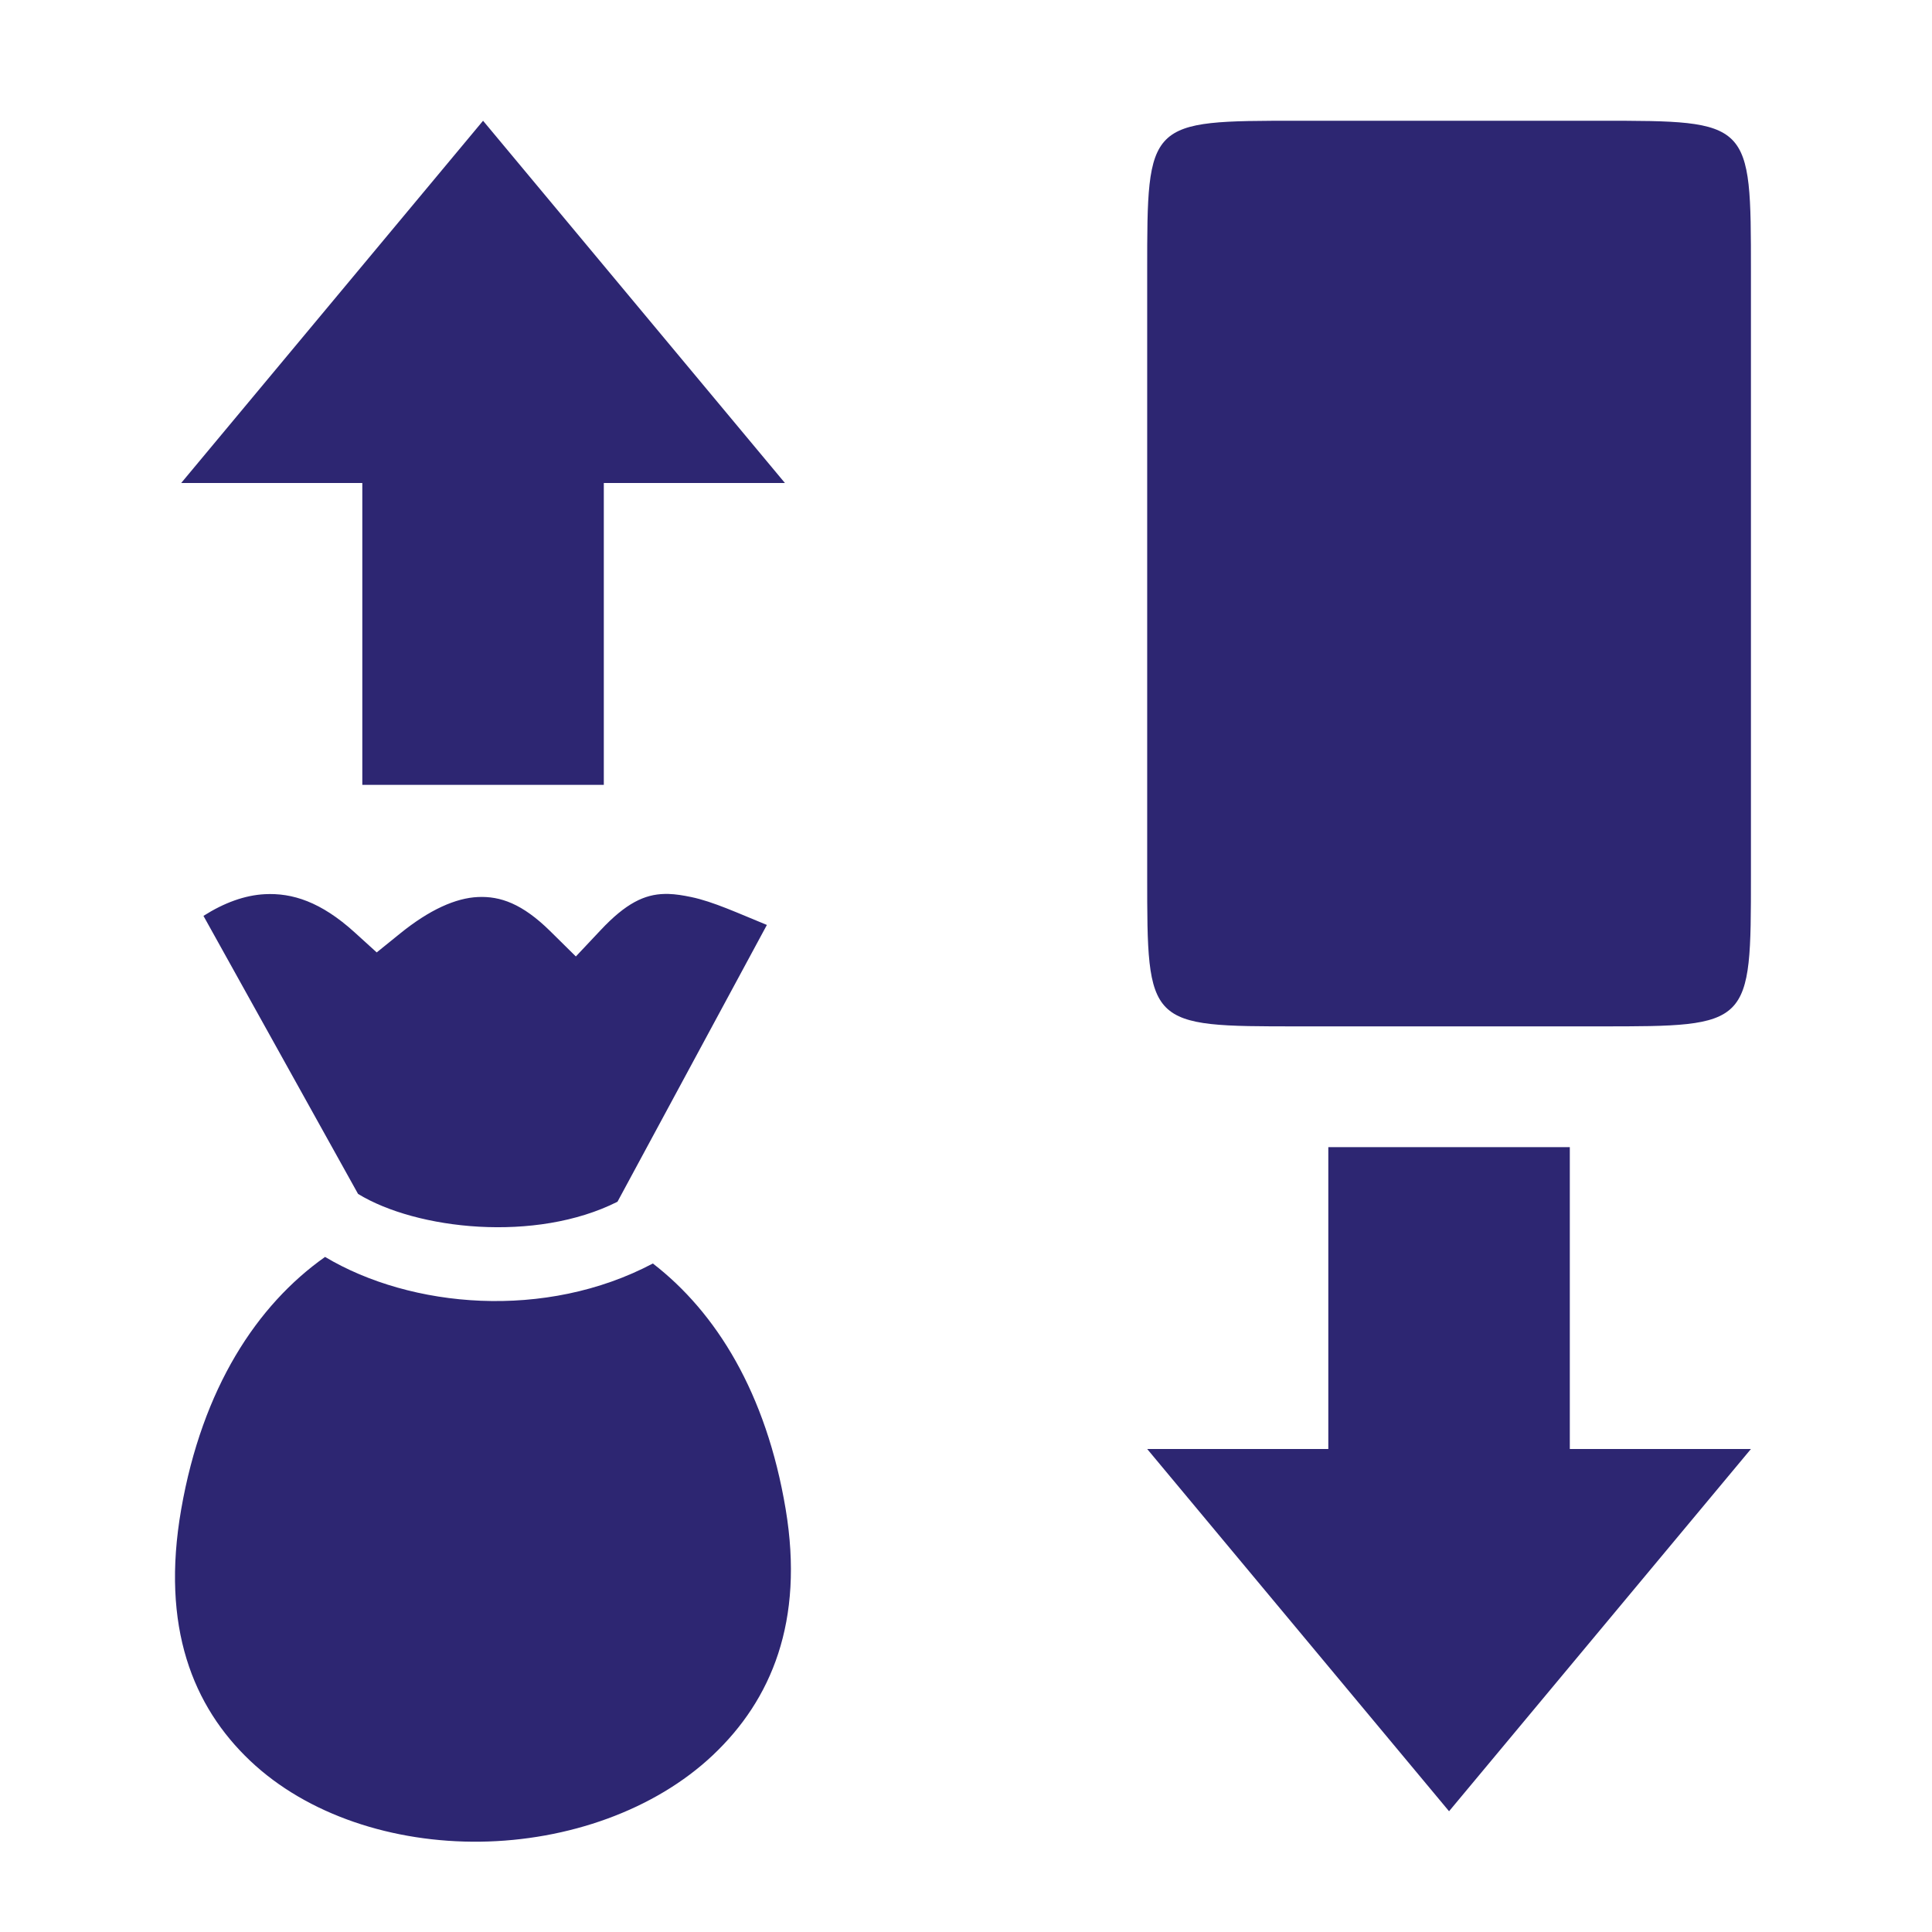
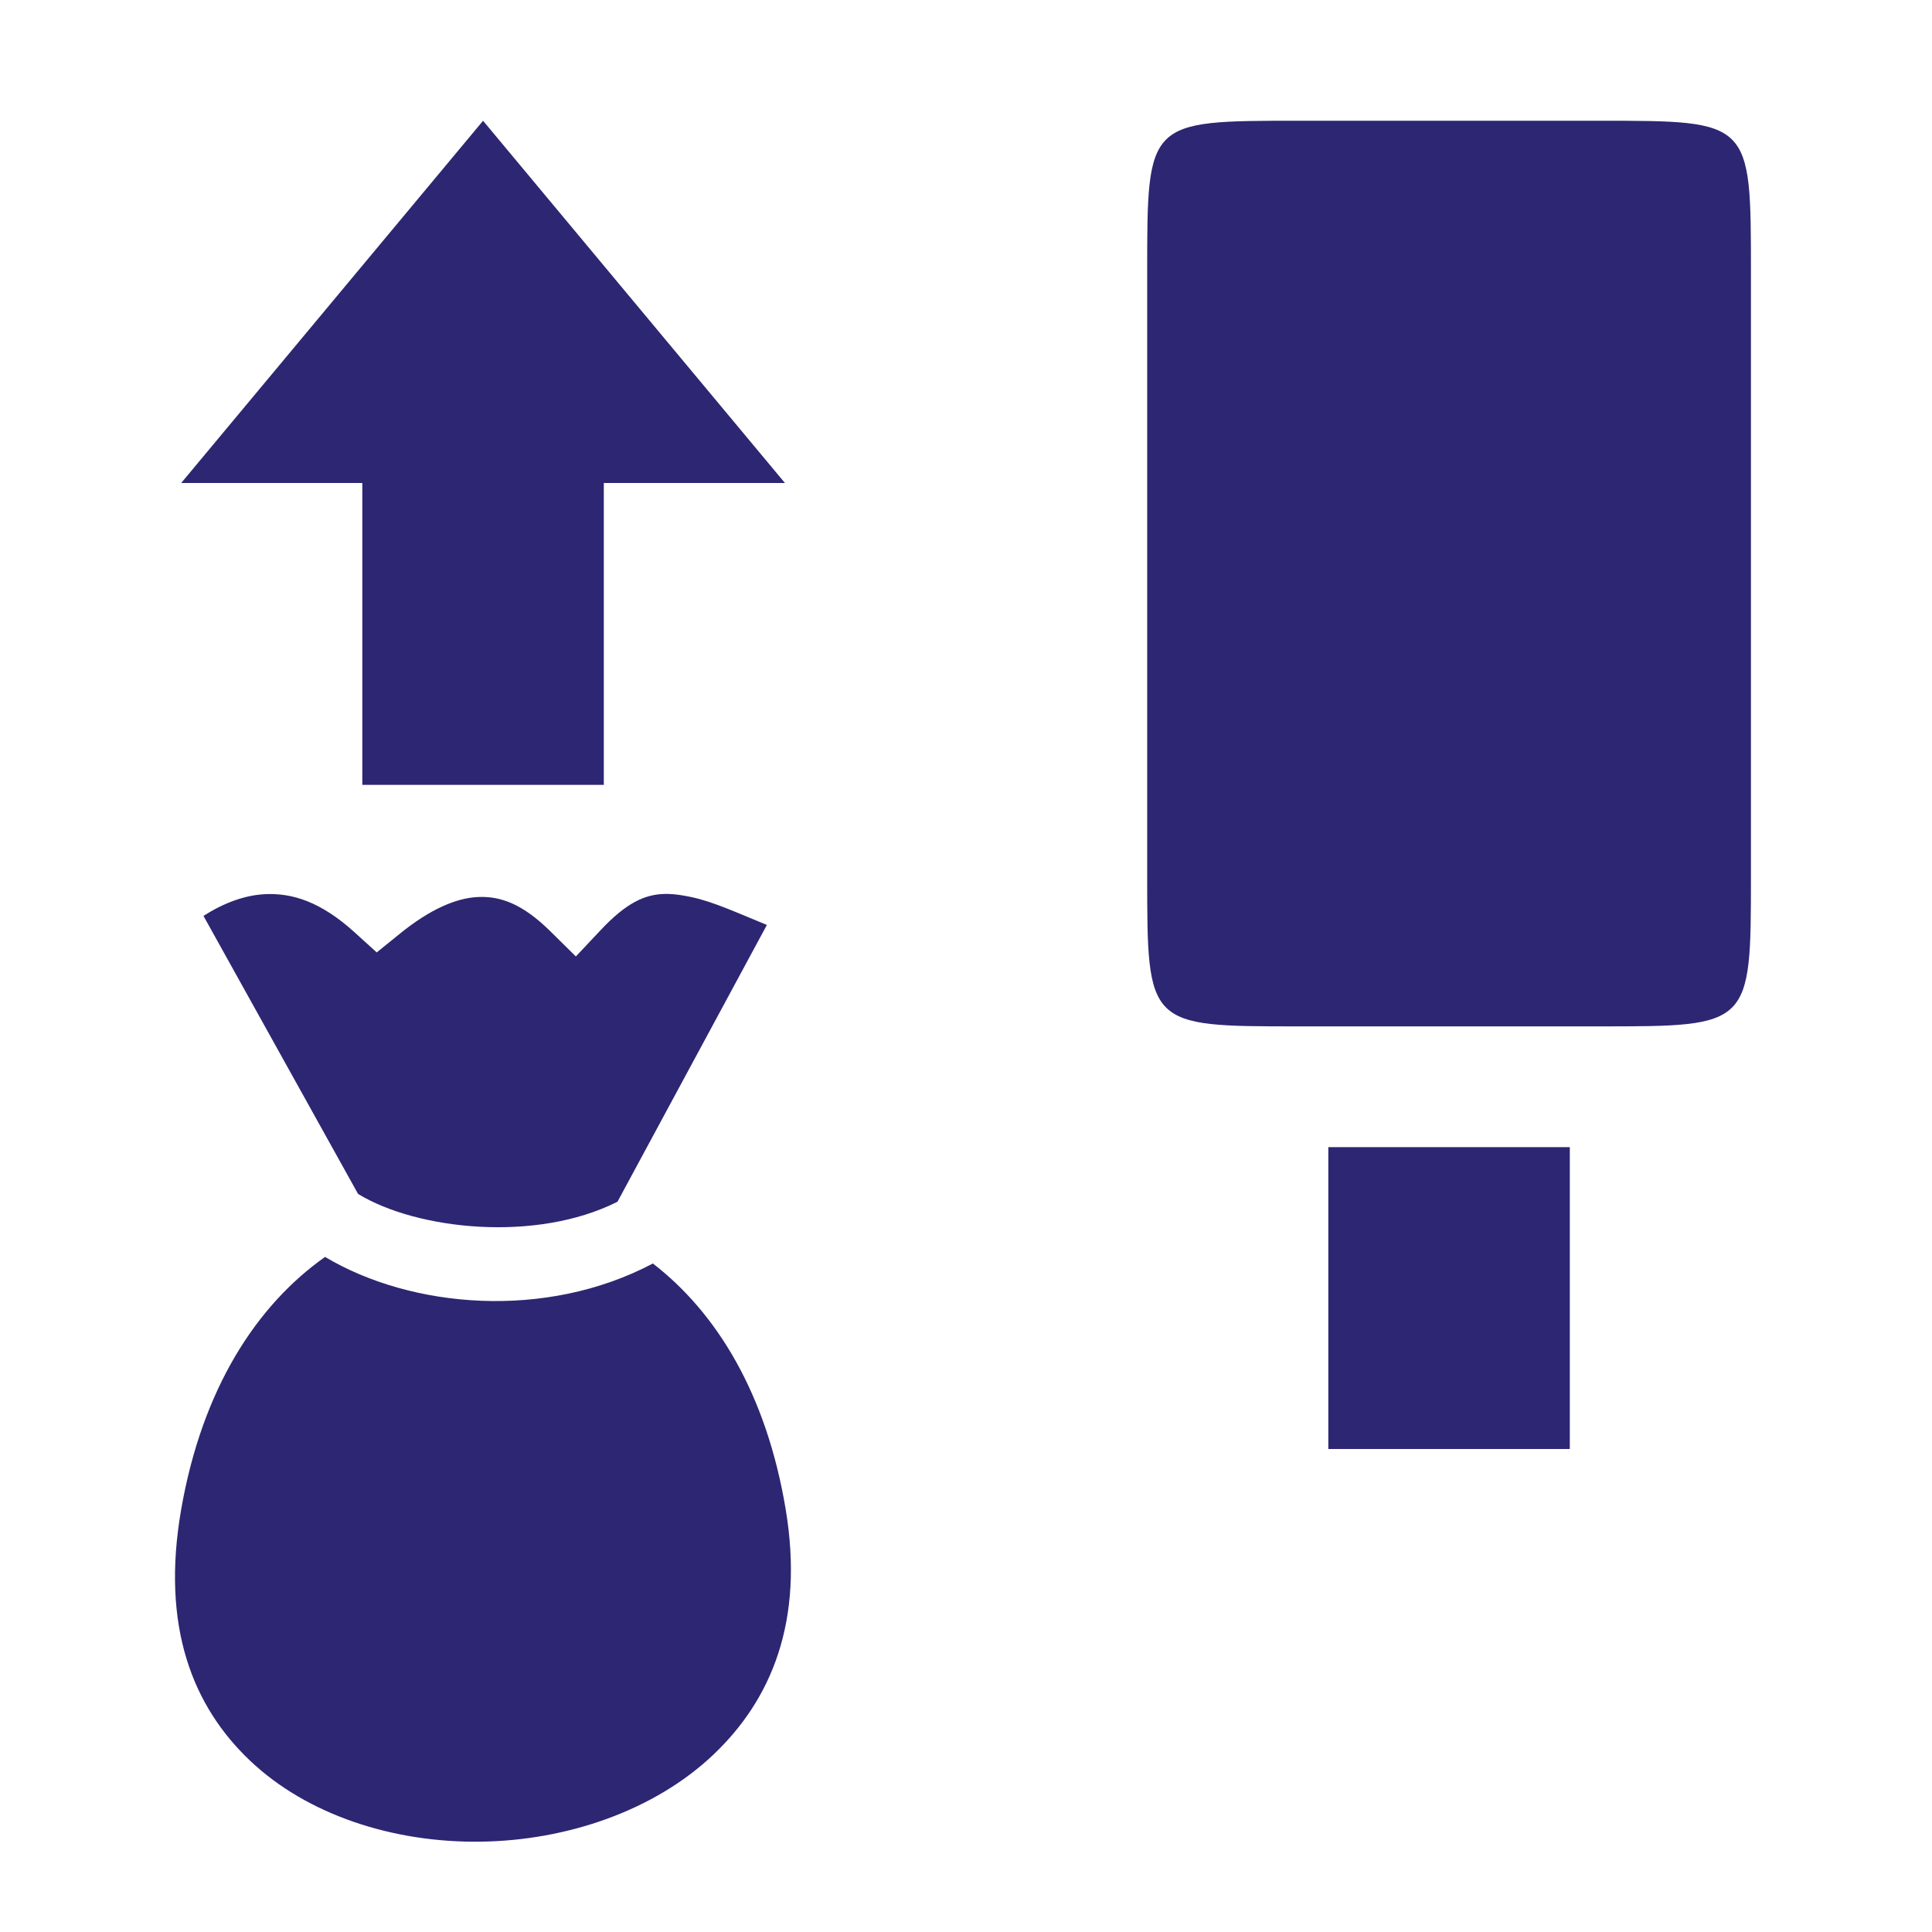
<svg xmlns="http://www.w3.org/2000/svg" width="64" height="64" viewBox="0 0 64 64" fill="none">
  <g id="game-icons:buy-card">
-     <path id="Vector" d="M16.002 4L6.002 16H12.002V26H20.002V16H26.002L16.002 4ZM43.002 4C38.002 4 38.002 4 38.002 8.993V29C38.002 34 38.002 34 43.002 34H53.002C58.002 34 58.002 34 58.002 29V9C58.002 4 58.002 4 53.002 4H43.002ZM22.014 29.613C21.354 29.628 20.738 29.915 19.897 30.812L19.076 31.684L18.225 30.844C17.301 29.934 16.573 29.682 15.834 29.715C15.096 29.747 14.227 30.136 13.256 30.922L12.479 31.55L11.74 30.879C10.628 29.872 9.68 29.574 8.772 29.621C8.111 29.655 7.425 29.904 6.74 30.34L11.861 39.55C13.793 40.732 17.741 41.177 20.455 39.809L25.404 30.64C24.466 30.258 23.622 29.865 22.893 29.715C22.629 29.66 22.384 29.62 22.146 29.613C22.102 29.612 22.058 29.612 22.014 29.613ZM44.002 38V48H38.002L48.002 60L58.002 48H52.002V38H44.002ZM10.768 41.637V41.637C8.513 43.23 6.703 45.977 6.002 50C5.323 53.9 6.393 56.533 8.287 58.328C10.181 60.123 13.025 61.045 15.912 61.008C18.8 60.97 21.679 59.969 23.615 58.141C25.552 56.312 26.647 53.712 26.026 49.992C25.384 46.148 23.726 43.474 21.627 41.855C18.067 43.737 13.615 43.337 10.768 41.637Z" fill="#2D2672" />
+     <path id="Vector" d="M16.002 4L6.002 16H12.002V26H20.002V16H26.002L16.002 4ZM43.002 4C38.002 4 38.002 4 38.002 8.993V29C38.002 34 38.002 34 43.002 34H53.002C58.002 34 58.002 34 58.002 29V9C58.002 4 58.002 4 53.002 4H43.002ZM22.014 29.613C21.354 29.628 20.738 29.915 19.897 30.812L19.076 31.684L18.225 30.844C17.301 29.934 16.573 29.682 15.834 29.715C15.096 29.747 14.227 30.136 13.256 30.922L12.479 31.55L11.74 30.879C10.628 29.872 9.68 29.574 8.772 29.621C8.111 29.655 7.425 29.904 6.74 30.34L11.861 39.55C13.793 40.732 17.741 41.177 20.455 39.809L25.404 30.64C24.466 30.258 23.622 29.865 22.893 29.715C22.629 29.66 22.384 29.62 22.146 29.613C22.102 29.612 22.058 29.612 22.014 29.613ZM44.002 38V48H38.002L58.002 48H52.002V38H44.002ZM10.768 41.637V41.637C8.513 43.23 6.703 45.977 6.002 50C5.323 53.9 6.393 56.533 8.287 58.328C10.181 60.123 13.025 61.045 15.912 61.008C18.8 60.97 21.679 59.969 23.615 58.141C25.552 56.312 26.647 53.712 26.026 49.992C25.384 46.148 23.726 43.474 21.627 41.855C18.067 43.737 13.615 43.337 10.768 41.637Z" fill="#2D2672" />
  </g>
</svg>